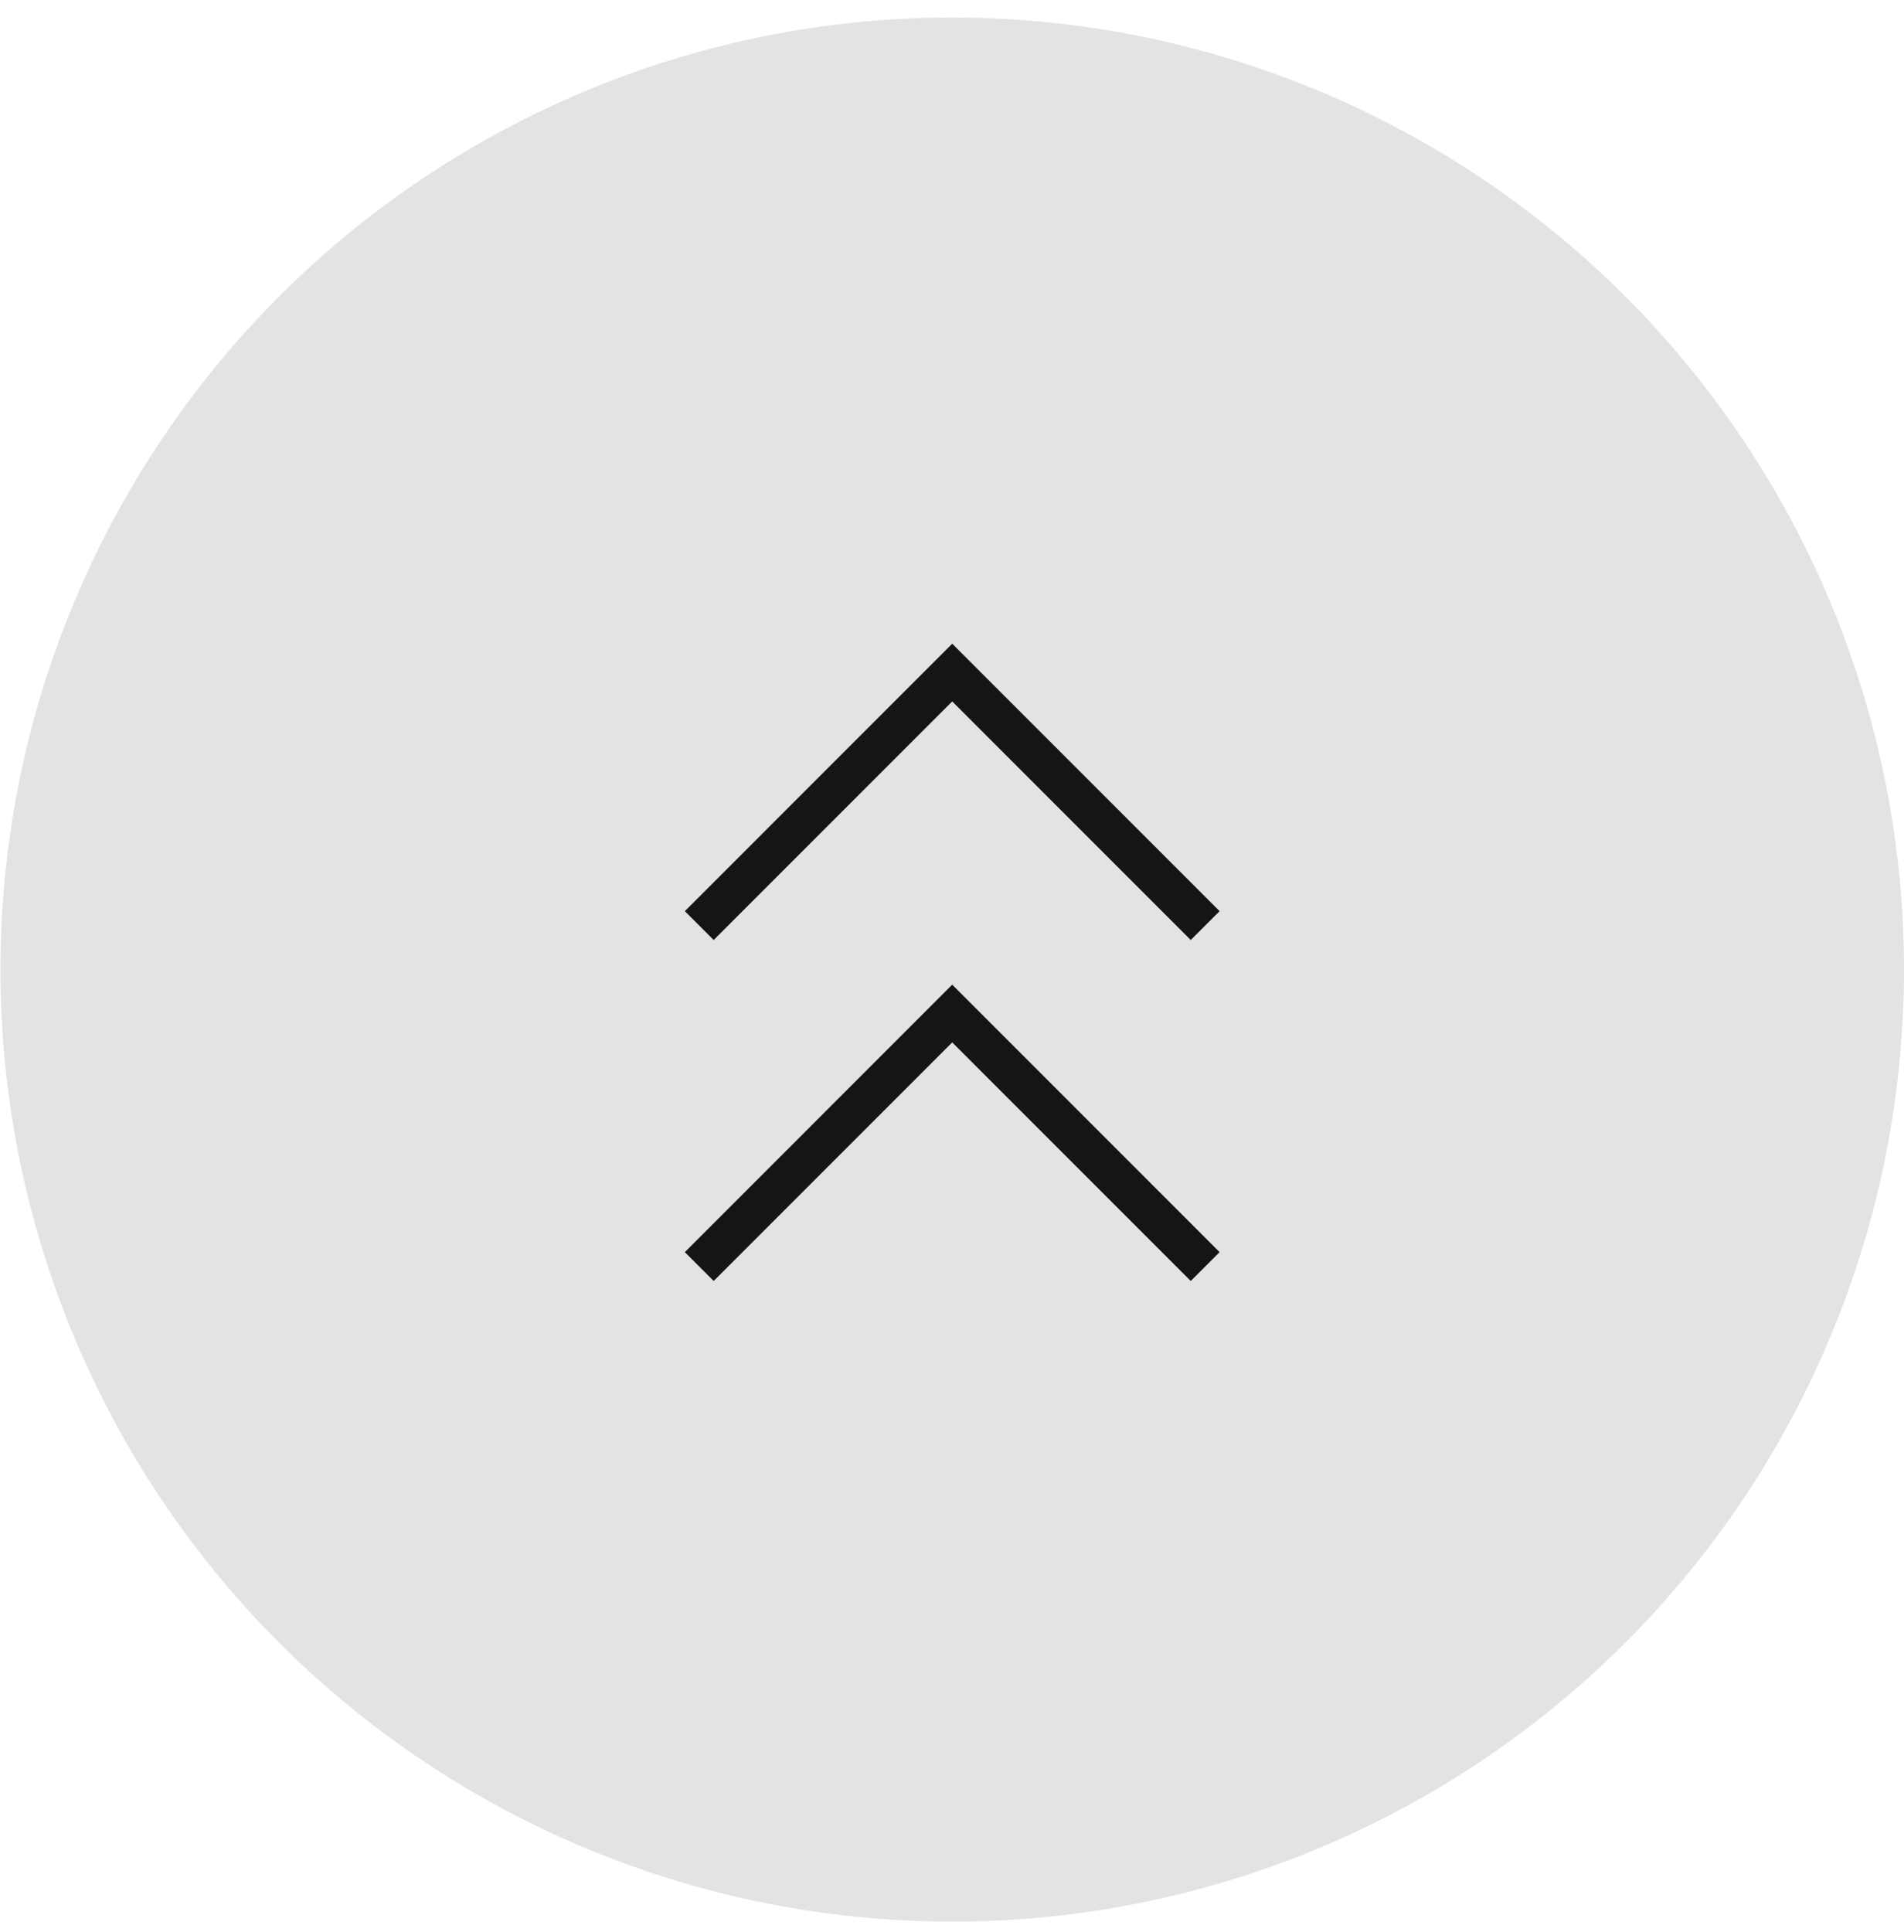
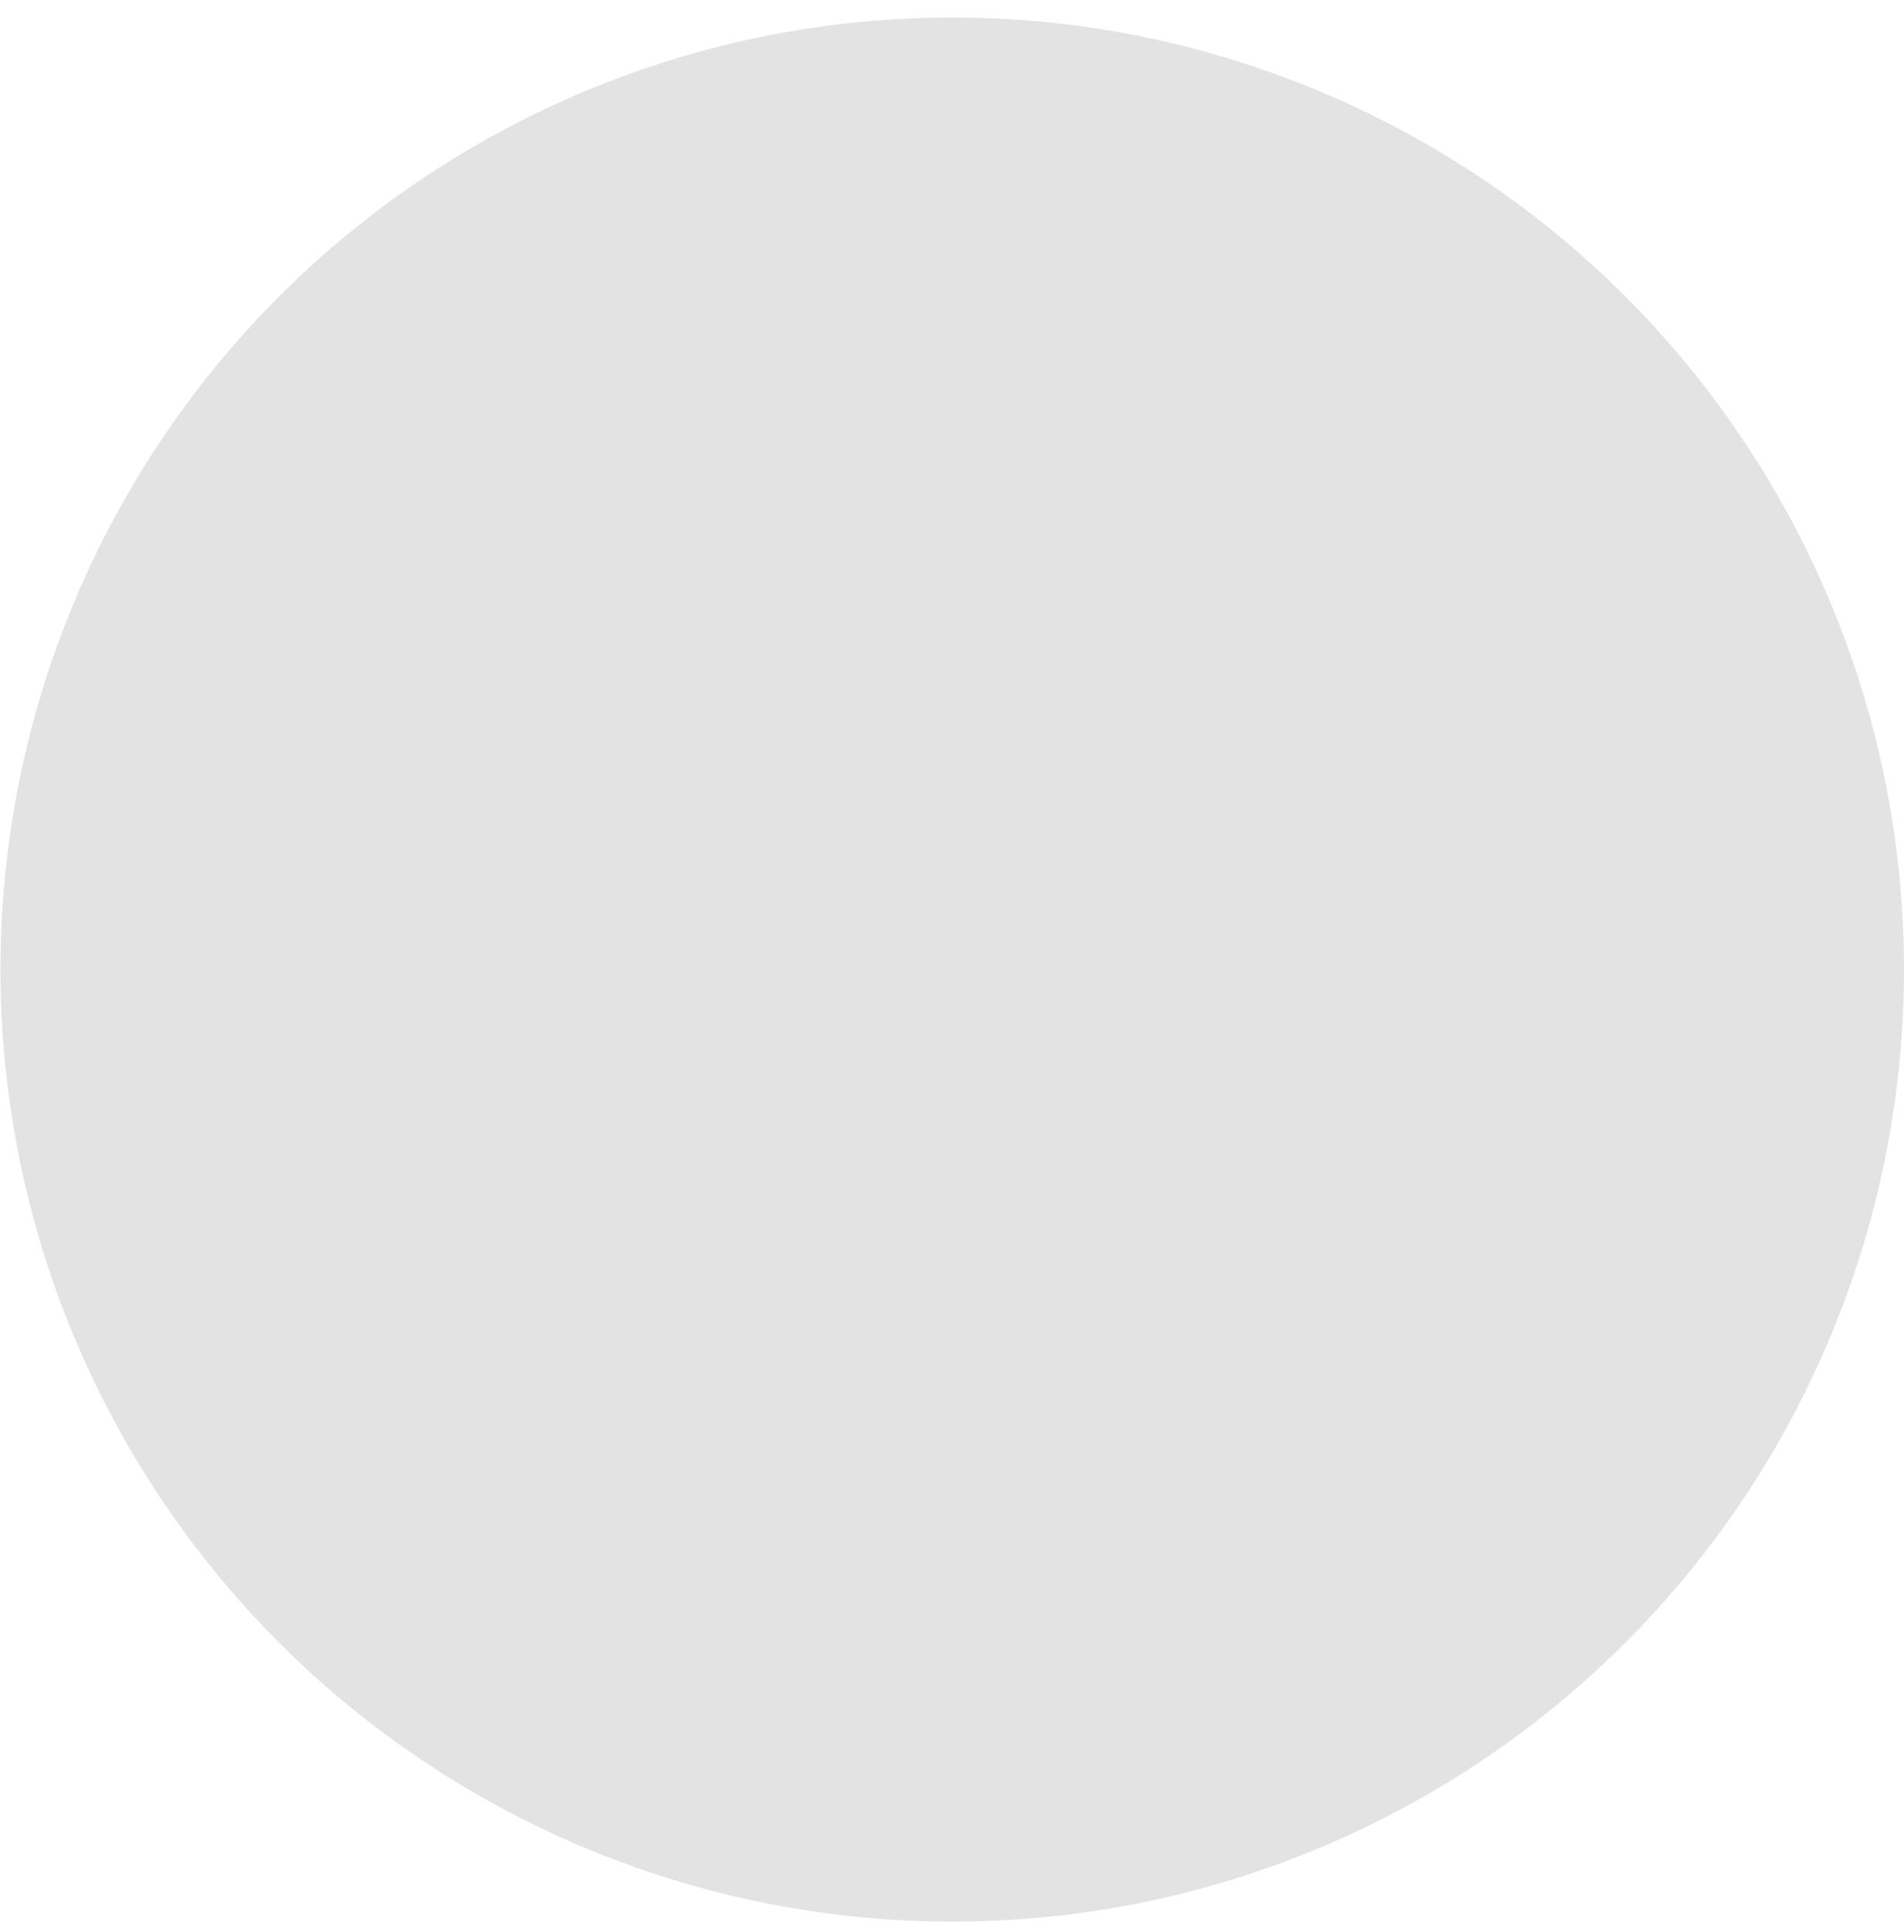
<svg xmlns="http://www.w3.org/2000/svg" width="70" height="71" viewBox="0 0 70 71" fill="none">
  <circle cx="35.008" cy="35.635" r="34.992" fill="#E3E3E3" />
-   <path d="M44.308 34.019L35.008 24.719L25.708 34.019" stroke="#151515" stroke-width="1.5" />
-   <path d="M44.308 46.551L35.008 37.251L25.708 46.551" stroke="#151515" stroke-width="1.5" />
</svg>